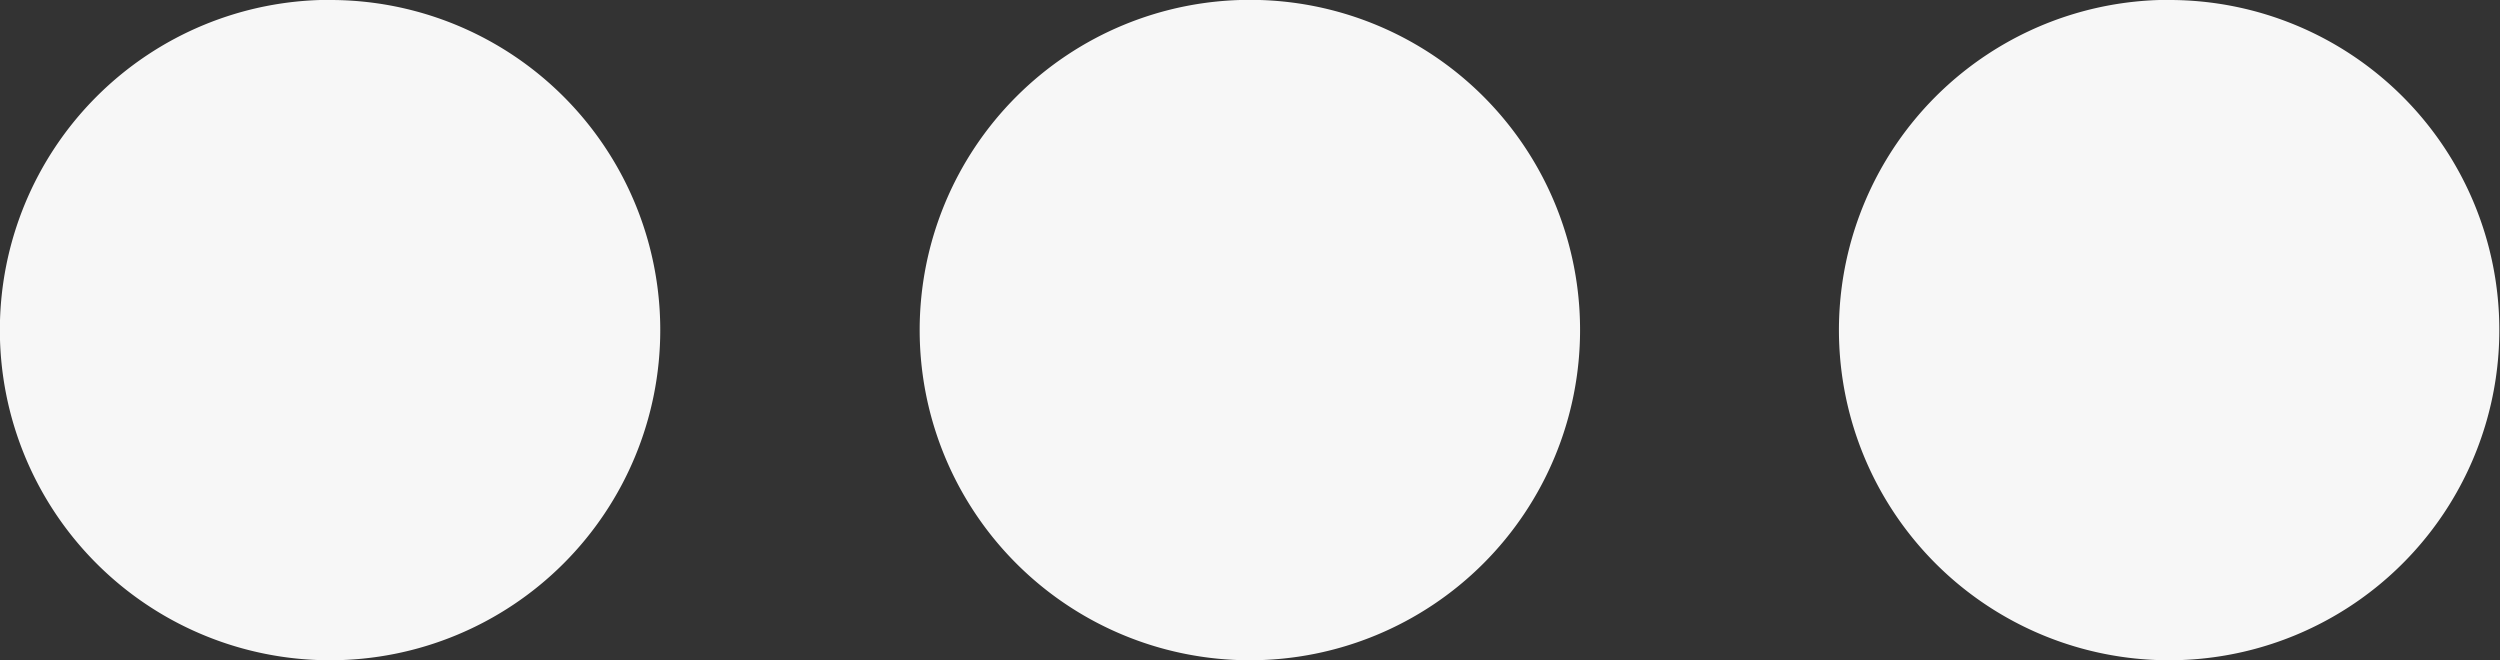
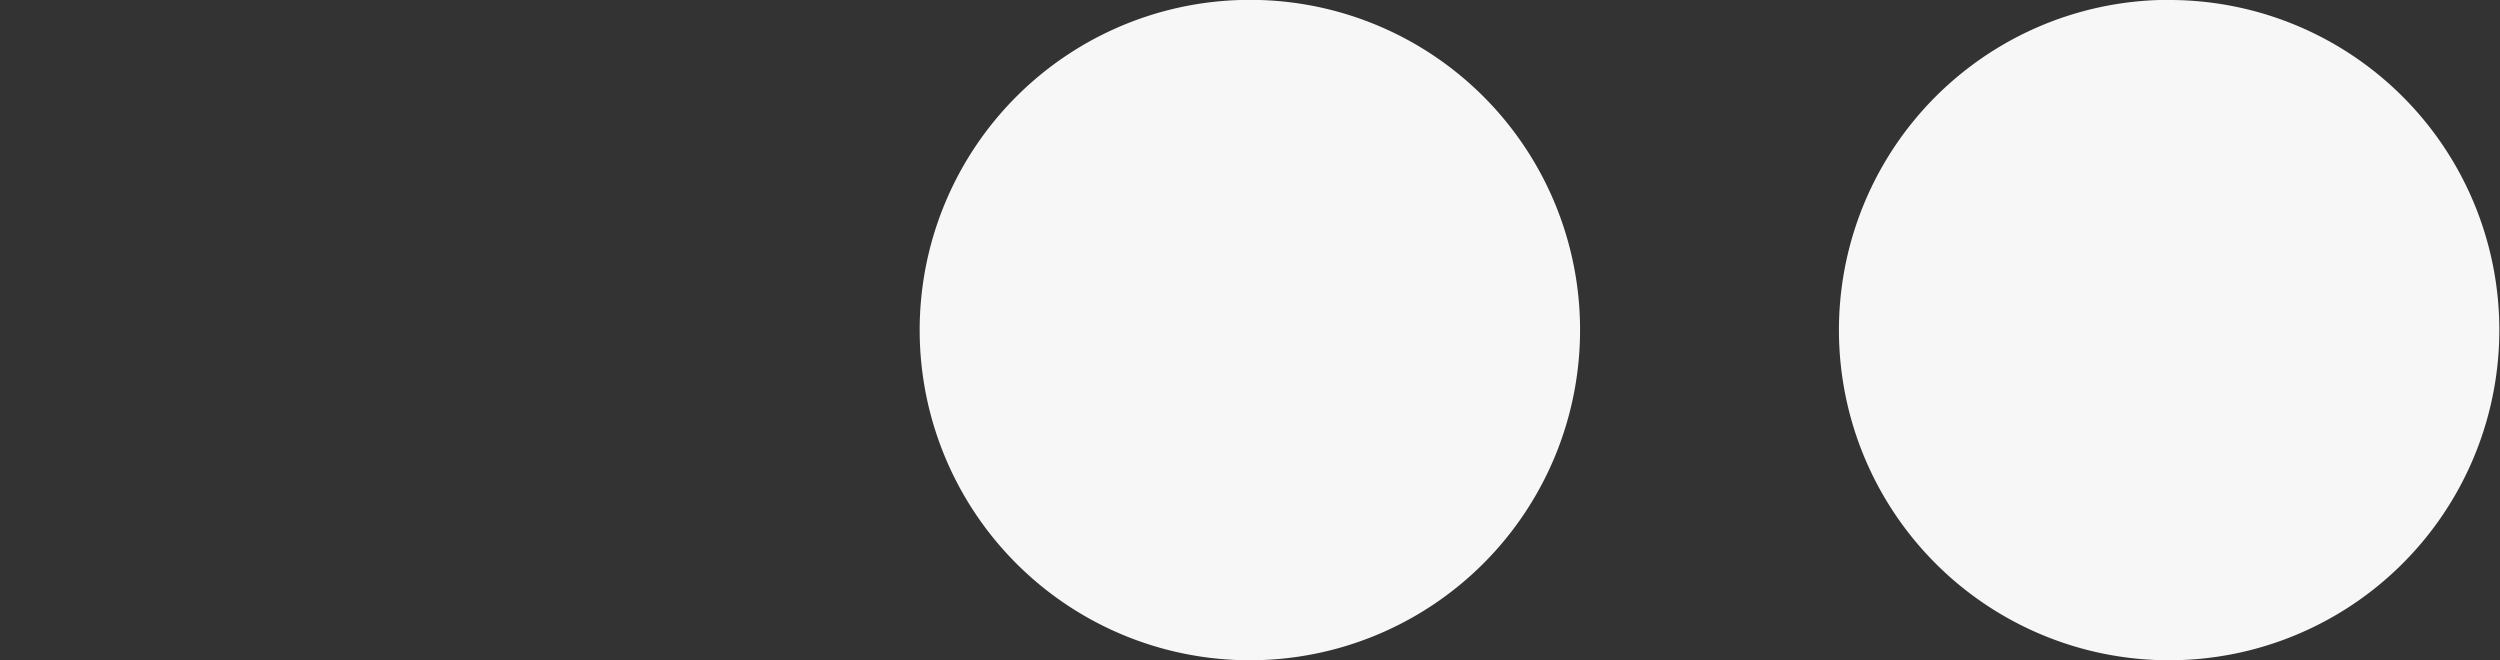
<svg xmlns="http://www.w3.org/2000/svg" width="18.542" height="4.897" viewBox="0 0 18.542 4.897">
  <rect x="0" y="0" width="18.542" height="4.897" fill="#333333" stroke="none" />
-   <path id="ellipsis_w" d="M12.282,15.386a2.449,2.449,0,1,1-2.449-2.449A2.447,2.447,0,0,1,12.282,15.386Zm4.374-2.449A2.449,2.449,0,1,0,19.1,15.386,2.447,2.447,0,0,0,16.656,12.938Zm-13.645,0A2.449,2.449,0,1,0,5.46,15.386,2.447,2.447,0,0,0,3.011,12.938Z" transform="translate(-0.563 -12.938)" fill="#f7f7f7" />
+   <path id="ellipsis_w" d="M12.282,15.386a2.449,2.449,0,1,1-2.449-2.449A2.447,2.447,0,0,1,12.282,15.386Zm4.374-2.449A2.449,2.449,0,1,0,19.1,15.386,2.447,2.447,0,0,0,16.656,12.938Zm-13.645,0Z" transform="translate(-0.563 -12.938)" fill="#f7f7f7" />
</svg>